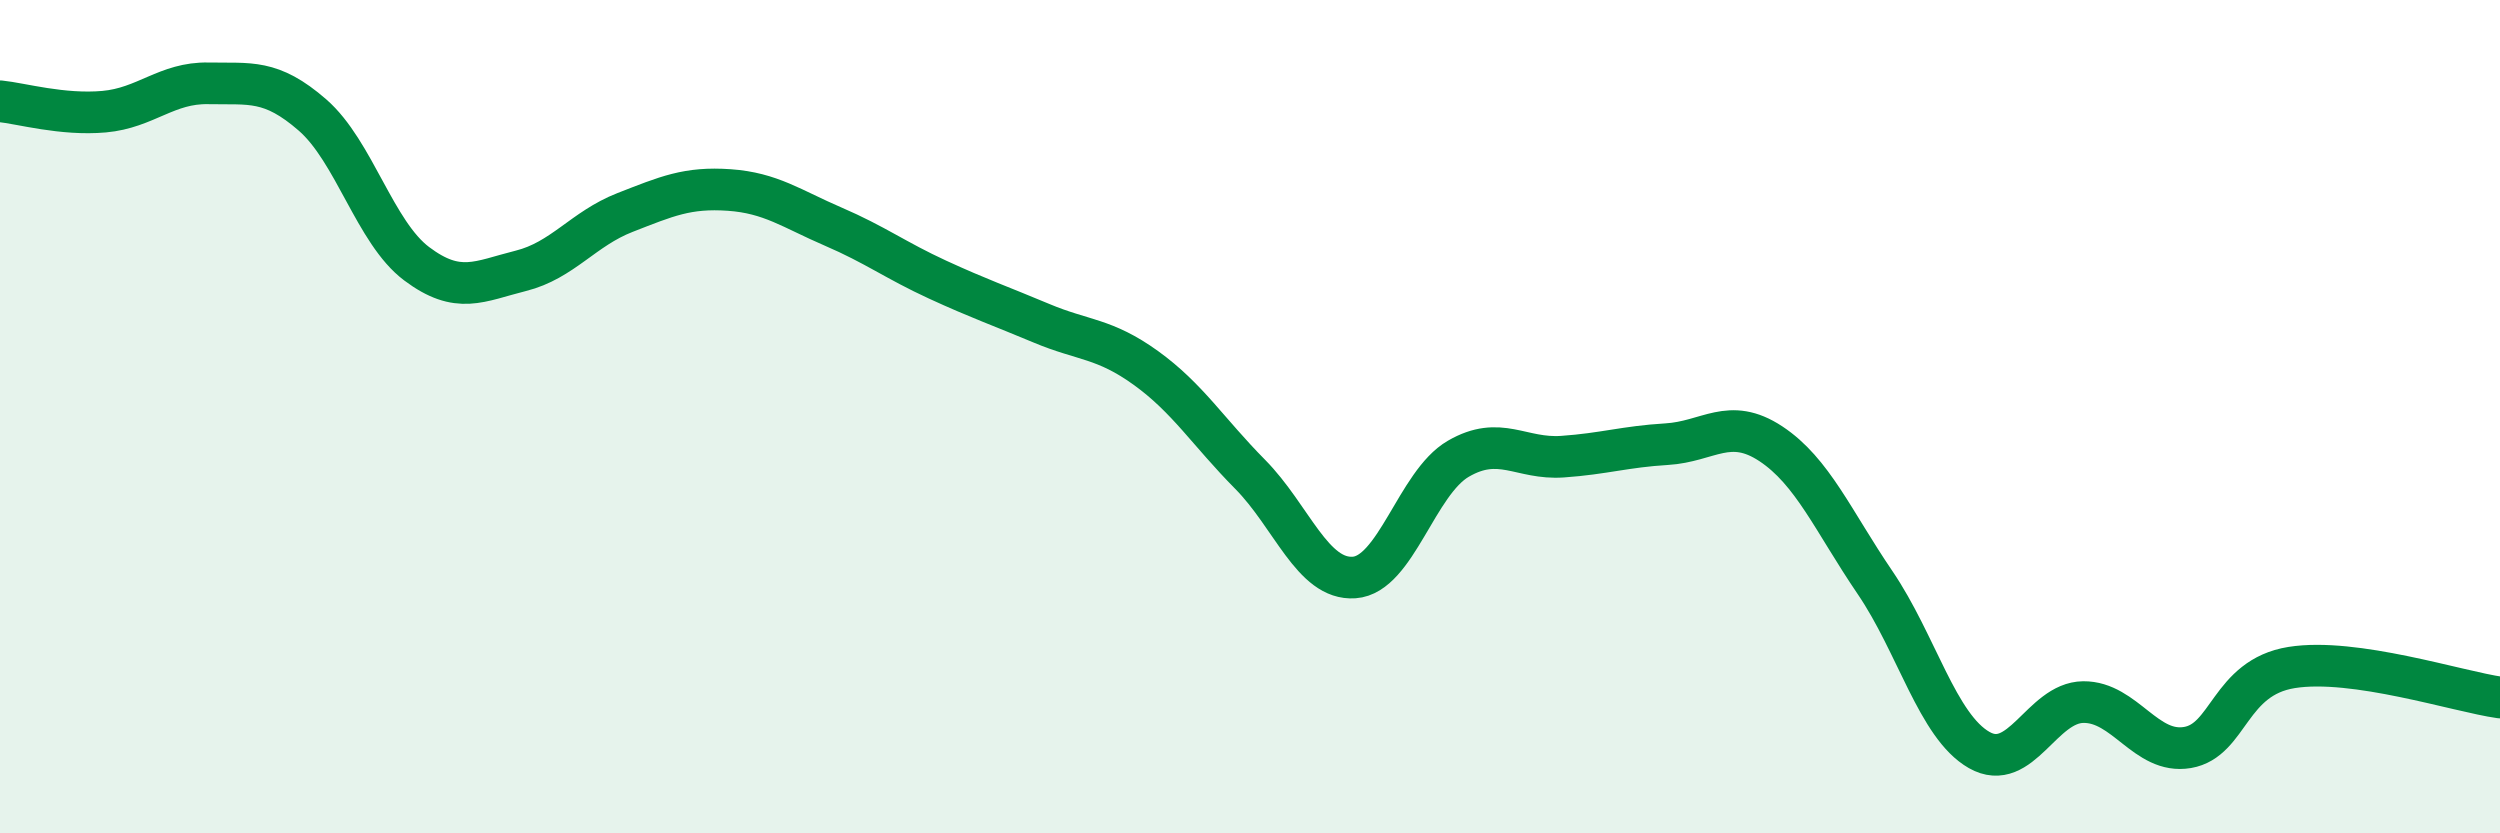
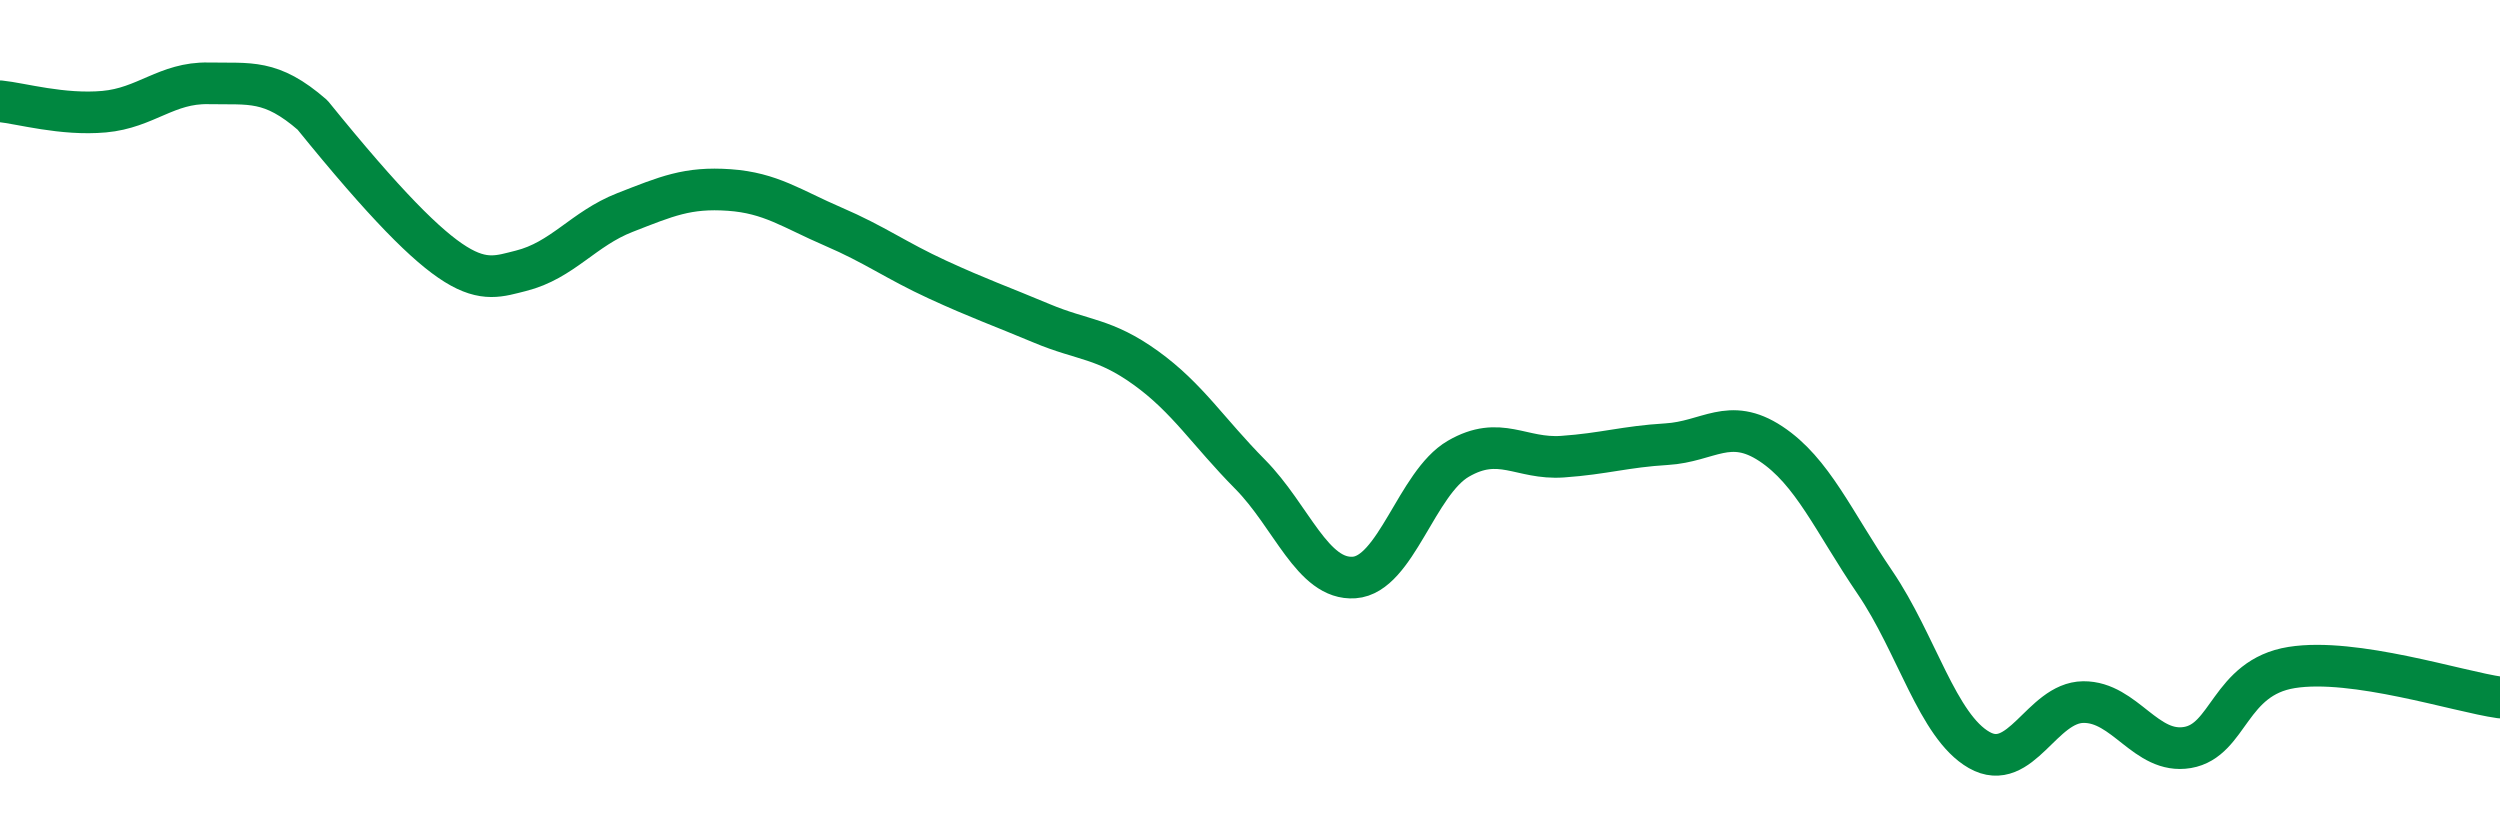
<svg xmlns="http://www.w3.org/2000/svg" width="60" height="20" viewBox="0 0 60 20">
-   <path d="M 0,2.43 C 0.5,2.48 1.5,2.77 2.5,2.68 C 3.5,2.59 4,1.98 5,2 C 6,2.02 6.5,1.89 7.5,2.76 C 8.5,3.63 9,5.58 10,6.33 C 11,7.08 11.5,6.75 12.5,6.5 C 13.5,6.25 14,5.49 15,5.1 C 16,4.71 16.5,4.49 17.5,4.56 C 18.5,4.63 19,5.01 20,5.44 C 21,5.87 21.5,6.25 22.5,6.71 C 23.5,7.17 24,7.34 25,7.76 C 26,8.18 26.5,8.11 27.5,8.83 C 28.5,9.55 29,10.37 30,11.38 C 31,12.39 31.5,13.93 32.5,13.86 C 33.5,13.79 34,11.59 35,11.01 C 36,10.43 36.5,11.03 37.5,10.96 C 38.5,10.89 39,10.72 40,10.66 C 41,10.6 41.5,9.99 42.5,10.65 C 43.5,11.31 44,12.51 45,13.98 C 46,15.45 46.5,17.43 47.5,18 C 48.5,18.57 49,16.86 50,16.85 C 51,16.84 51.5,18.11 52.5,17.94 C 53.5,17.77 53.5,16.26 55,16.02 C 56.5,15.78 59,16.6 60,16.74L60 20L0 20Z" fill="#008740" opacity="0.1" stroke-linecap="round" stroke-linejoin="round" />
-   <path d="M 0,2.43 C 0.5,2.48 1.5,2.77 2.5,2.68 C 3.5,2.59 4,1.98 5,2 C 6,2.02 6.5,1.89 7.5,2.76 C 8.5,3.63 9,5.58 10,6.33 C 11,7.08 11.5,6.75 12.5,6.5 C 13.5,6.25 14,5.49 15,5.1 C 16,4.71 16.5,4.49 17.5,4.56 C 18.5,4.63 19,5.01 20,5.44 C 21,5.87 21.5,6.25 22.5,6.71 C 23.5,7.17 24,7.34 25,7.76 C 26,8.18 26.5,8.11 27.5,8.83 C 28.5,9.55 29,10.37 30,11.38 C 31,12.39 31.5,13.93 32.5,13.86 C 33.5,13.79 34,11.59 35,11.01 C 36,10.43 36.5,11.03 37.5,10.96 C 38.5,10.89 39,10.72 40,10.66 C 41,10.6 41.5,9.99 42.5,10.65 C 43.5,11.31 44,12.51 45,13.98 C 46,15.45 46.5,17.43 47.5,18 C 48.5,18.57 49,16.86 50,16.85 C 51,16.84 51.5,18.11 52.5,17.94 C 53.5,17.77 53.5,16.26 55,16.02 C 56.5,15.78 59,16.6 60,16.74" stroke="#008740" stroke-width="1" fill="none" stroke-linecap="round" stroke-linejoin="round" />
+   <path d="M 0,2.43 C 0.5,2.48 1.5,2.77 2.5,2.68 C 3.5,2.59 4,1.98 5,2 C 6,2.02 6.5,1.89 7.5,2.76 C 11,7.08 11.5,6.75 12.5,6.5 C 13.5,6.25 14,5.49 15,5.1 C 16,4.71 16.5,4.49 17.5,4.56 C 18.5,4.63 19,5.01 20,5.44 C 21,5.87 21.5,6.25 22.5,6.71 C 23.5,7.17 24,7.34 25,7.76 C 26,8.18 26.5,8.11 27.5,8.83 C 28.5,9.55 29,10.37 30,11.38 C 31,12.39 31.5,13.93 32.5,13.86 C 33.5,13.79 34,11.59 35,11.01 C 36,10.43 36.5,11.03 37.5,10.96 C 38.5,10.89 39,10.72 40,10.66 C 41,10.6 41.5,9.99 42.5,10.65 C 43.5,11.31 44,12.51 45,13.98 C 46,15.45 46.5,17.43 47.5,18 C 48.5,18.57 49,16.86 50,16.85 C 51,16.84 51.5,18.11 52.5,17.94 C 53.5,17.77 53.5,16.26 55,16.02 C 56.5,15.78 59,16.6 60,16.74" stroke="#008740" stroke-width="1" fill="none" stroke-linecap="round" stroke-linejoin="round" />
</svg>